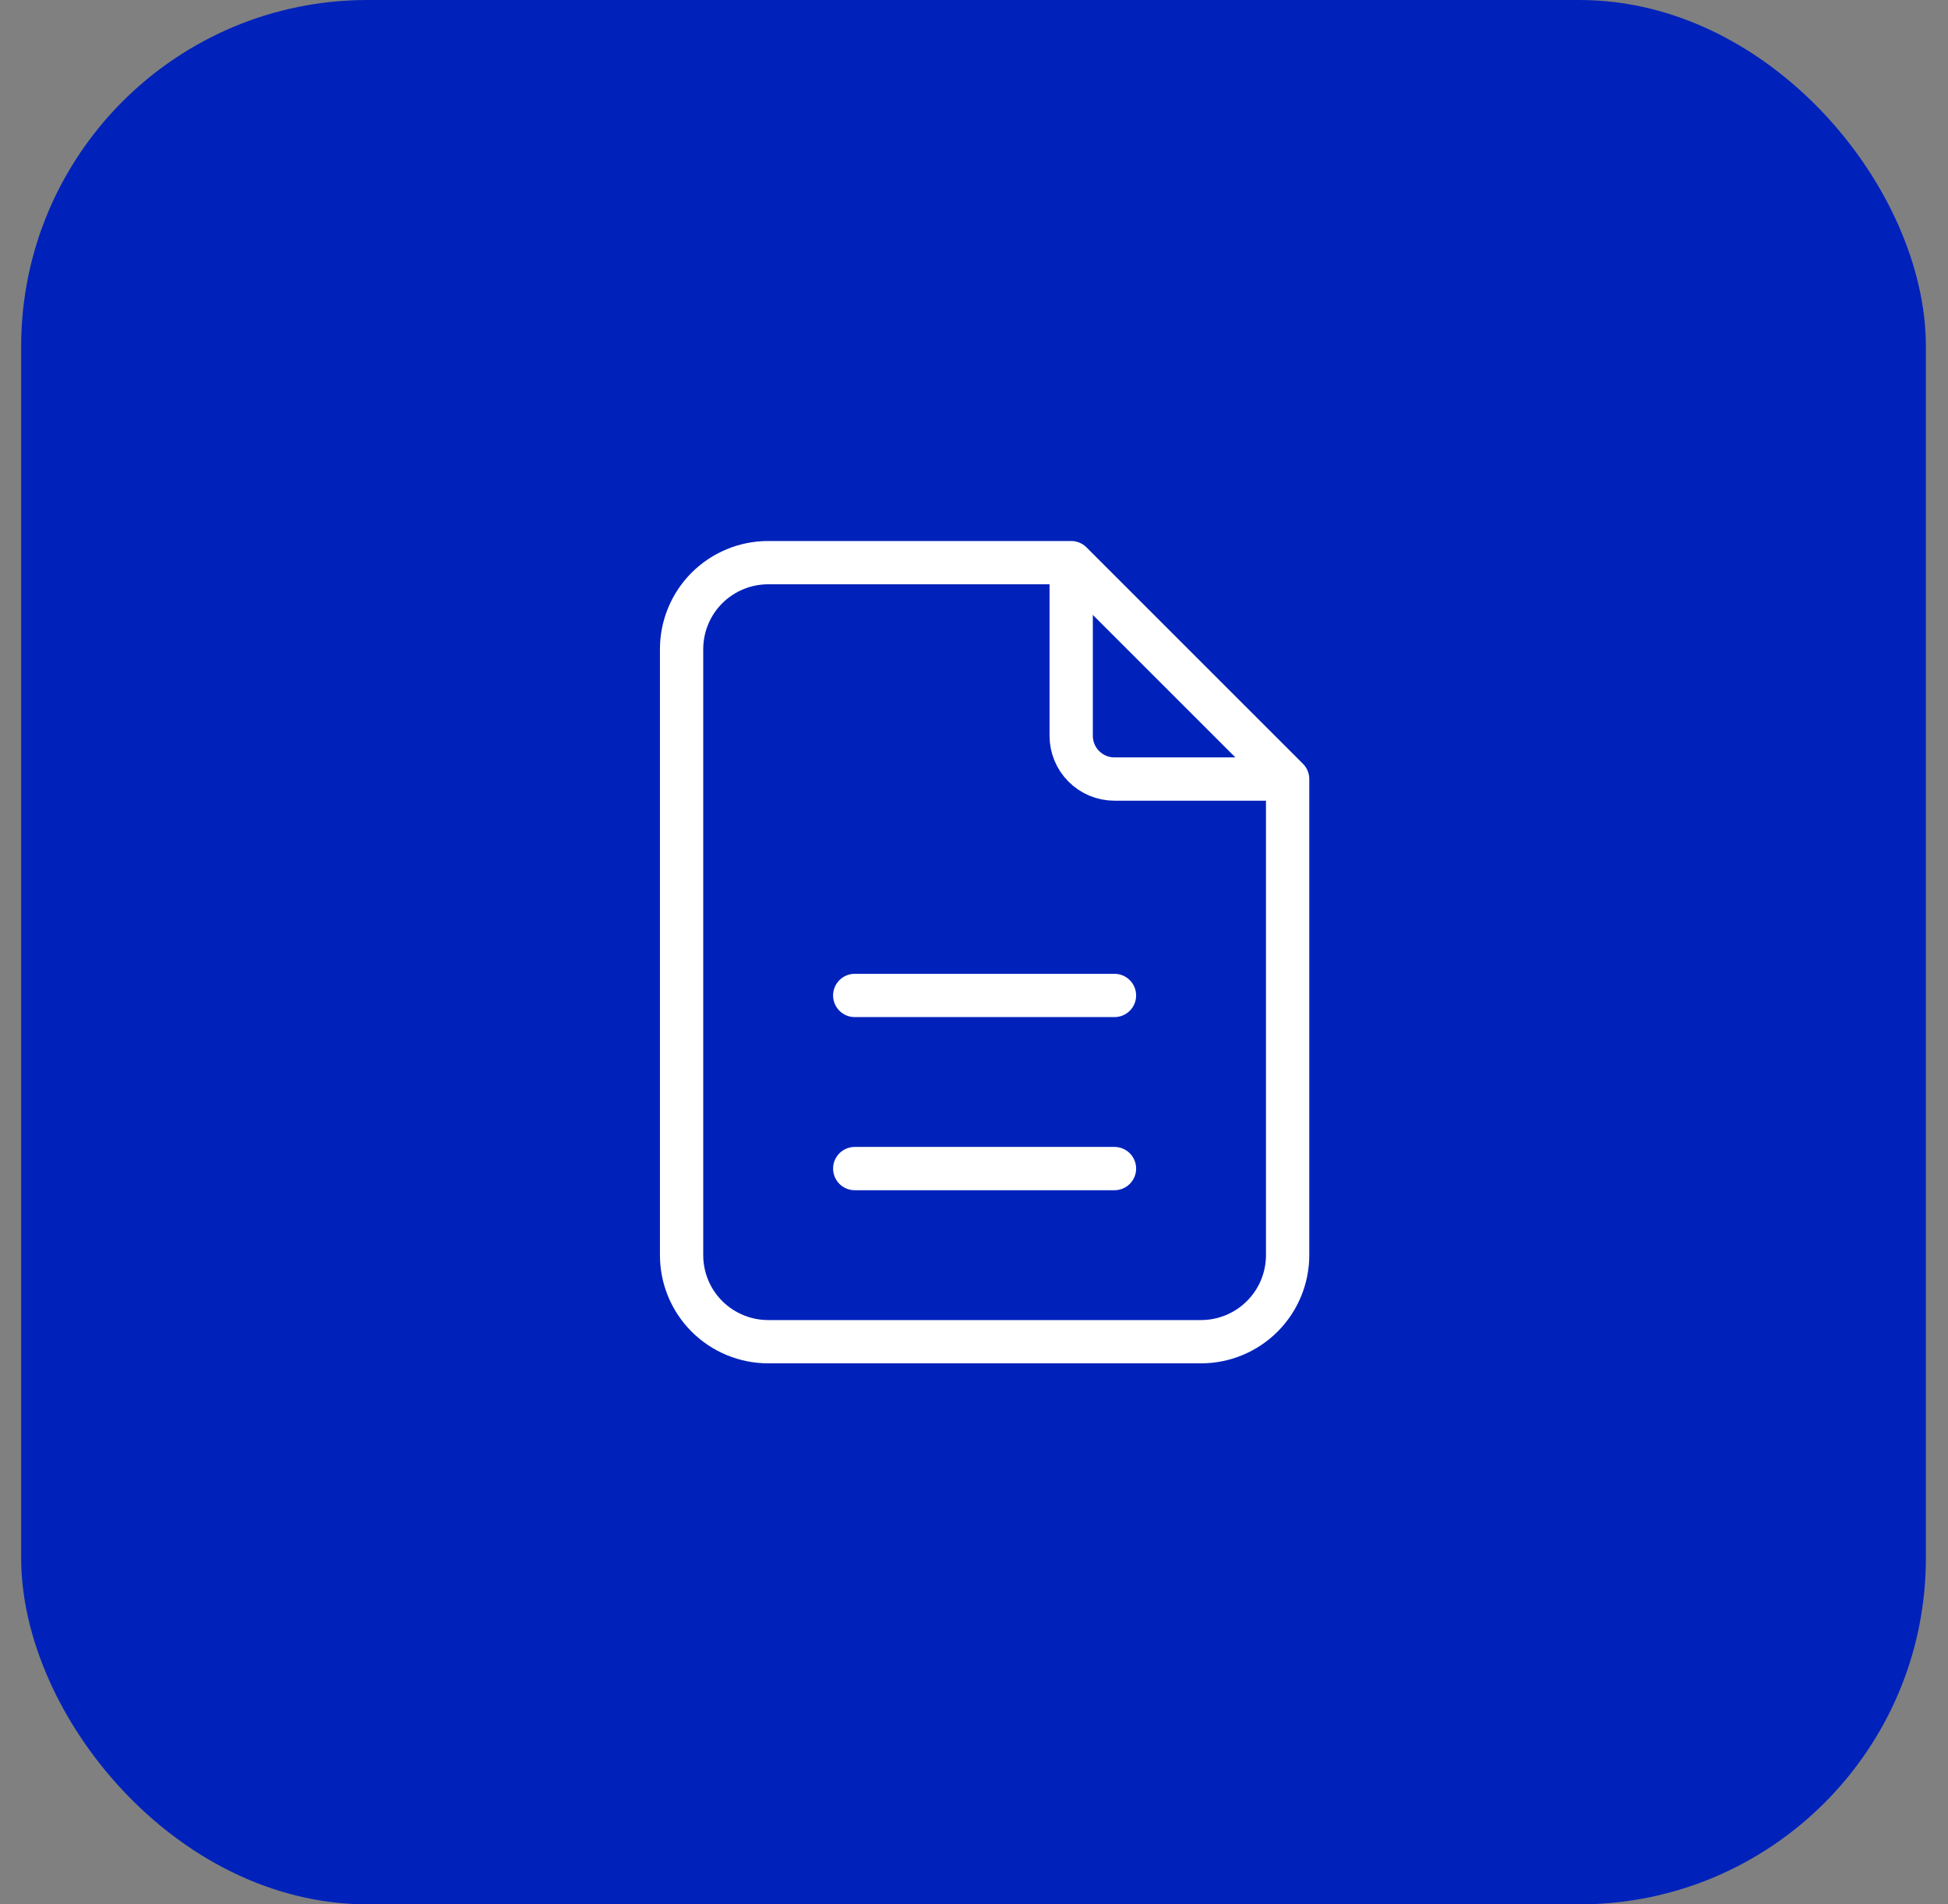
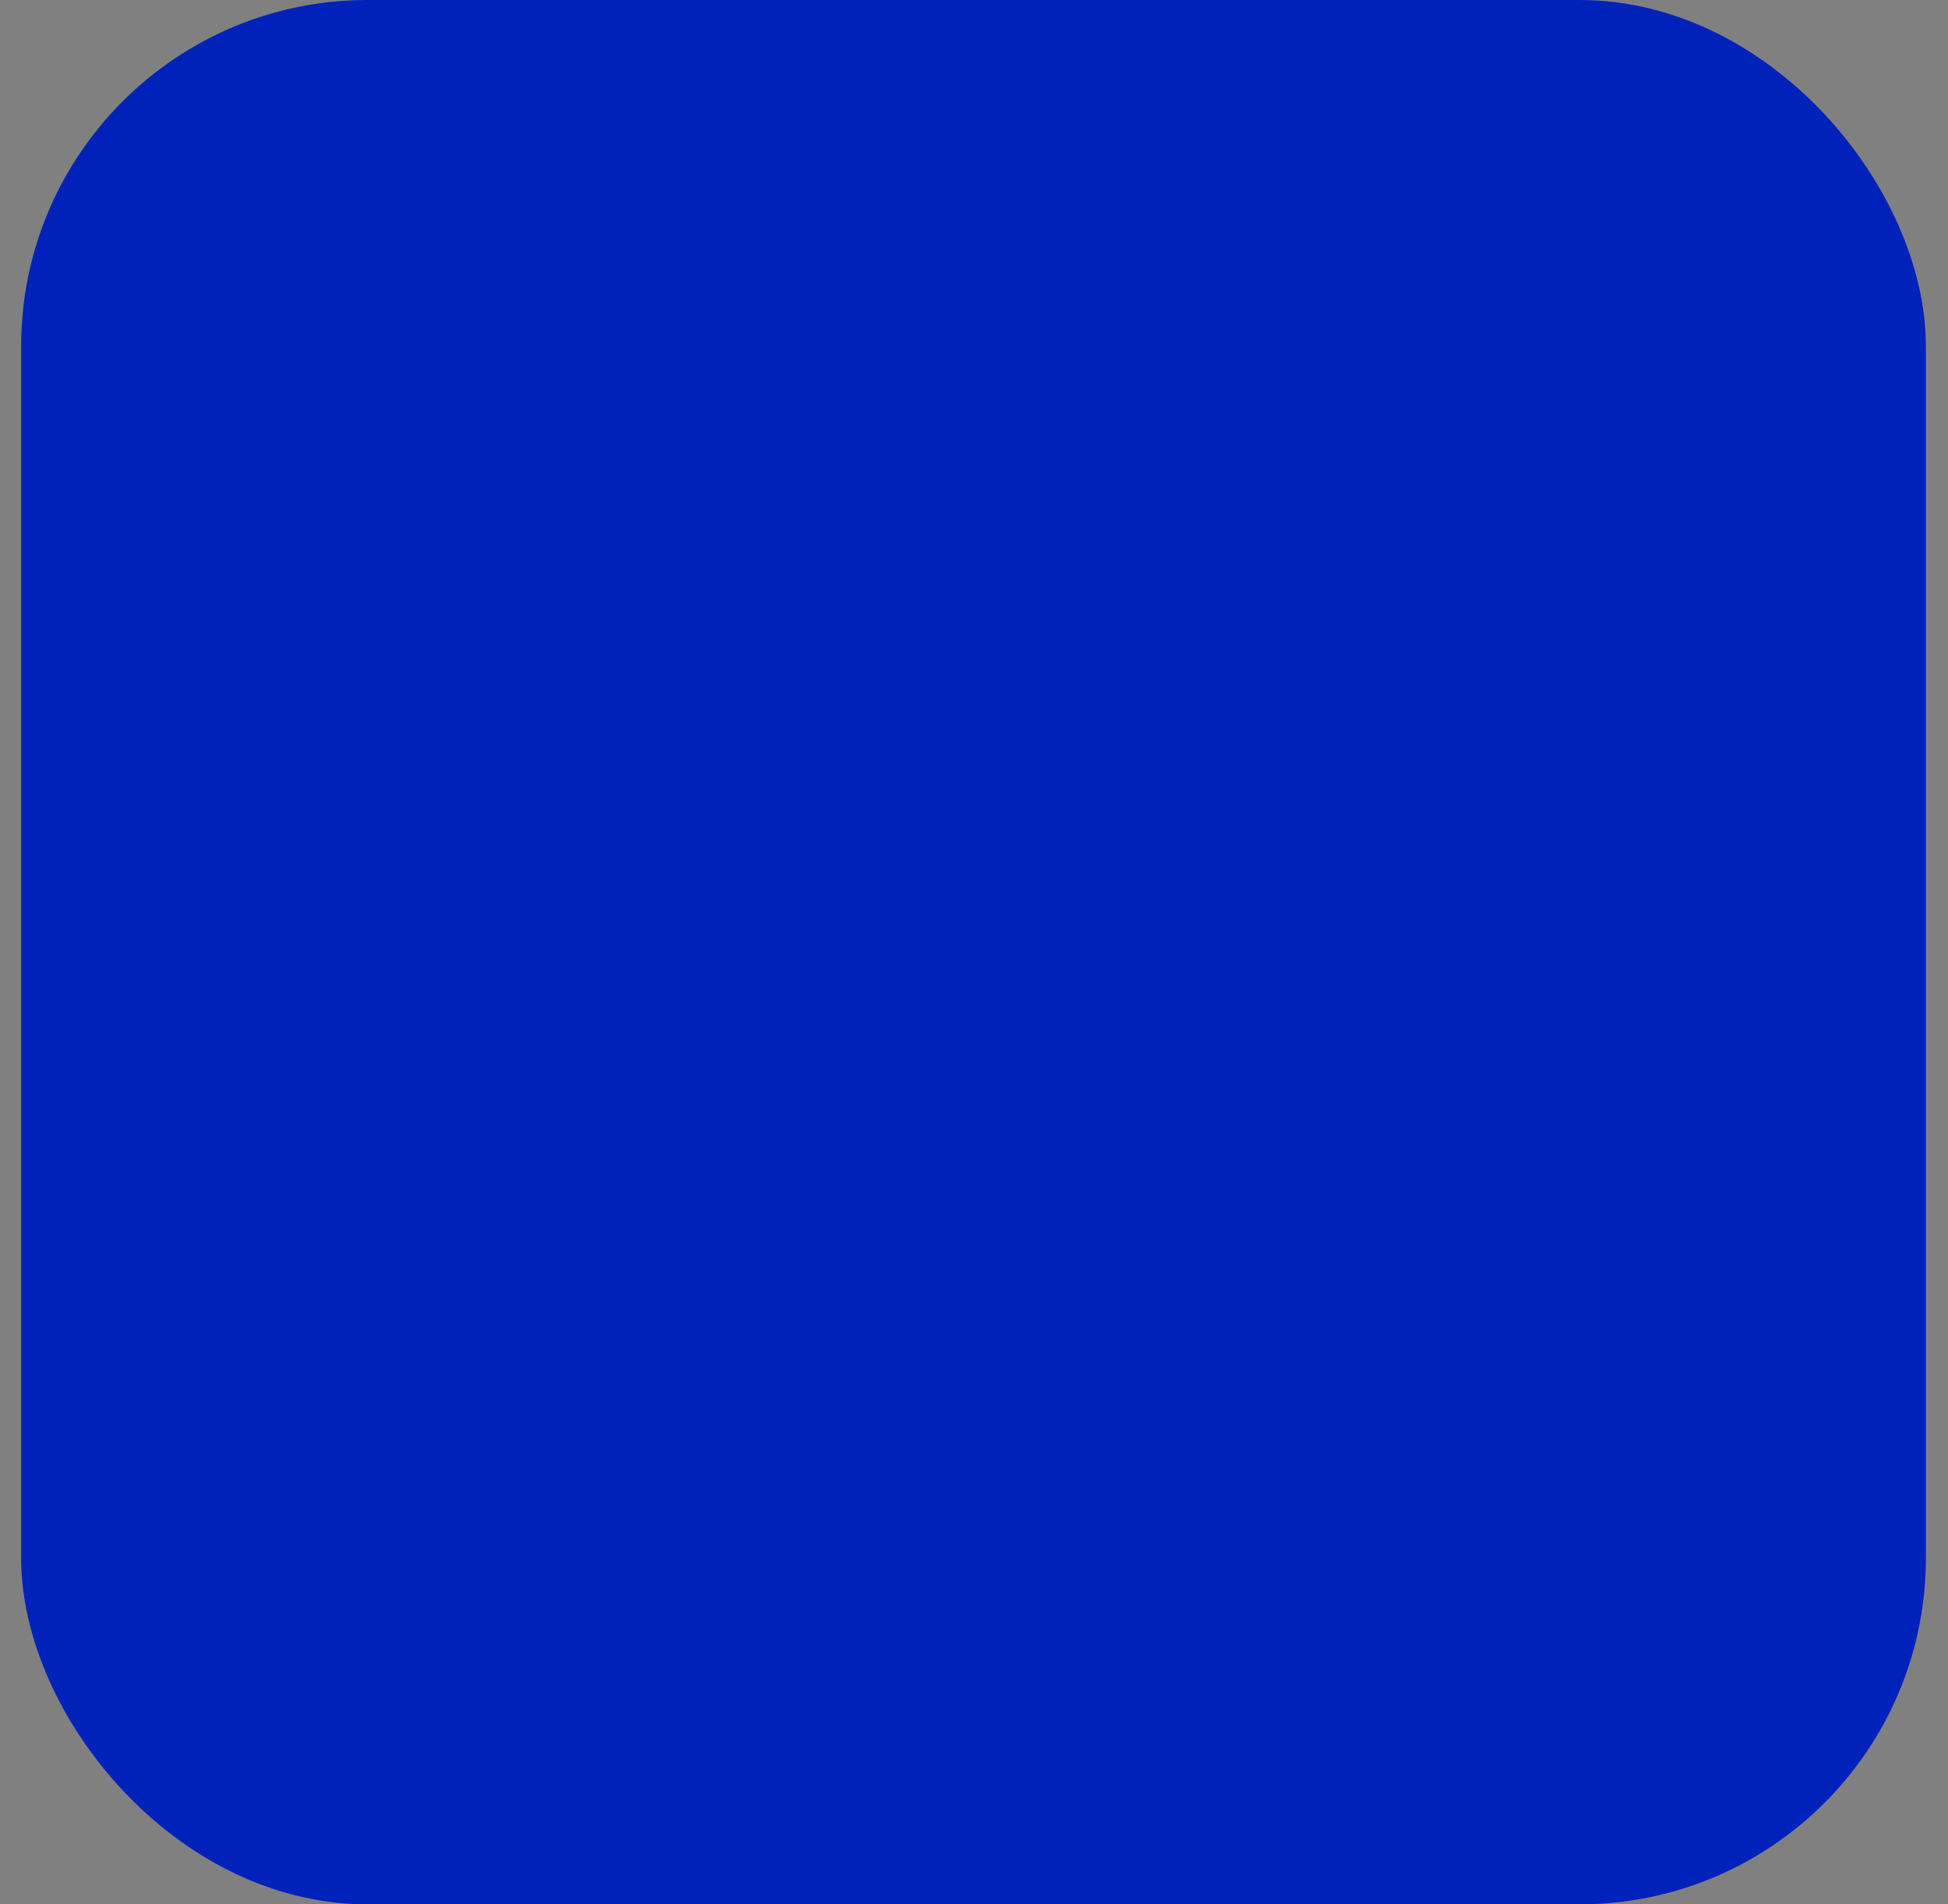
<svg xmlns="http://www.w3.org/2000/svg" width="45" height="44" viewBox="0 0 45 44" fill="none">
  <rect x="0" y="0" width="45" height="44" fill="#808080" stroke="none" />
  <rect x="0.989" y="0.5" width="43" height="43" rx="7.5" fill="#0022BB" stroke="#0022BB" />
-   <path d="M24.745 13V17C24.745 17.265 24.85 17.52 25.038 17.707C25.225 17.895 25.479 18 25.745 18H29.745M24.745 13H17.745C17.214 13 16.706 13.211 16.33 13.586C15.955 13.961 15.745 14.47 15.745 15V29C15.745 29.53 15.955 30.039 16.33 30.414C16.706 30.789 17.214 31 17.745 31H27.745C28.275 31 28.784 30.789 29.159 30.414C29.534 30.039 29.745 29.53 29.745 29V18M24.745 13L29.745 18M19.745 27H25.745M19.745 23H25.745" stroke="white" stroke-linecap="round" stroke-linejoin="round" />
</svg>